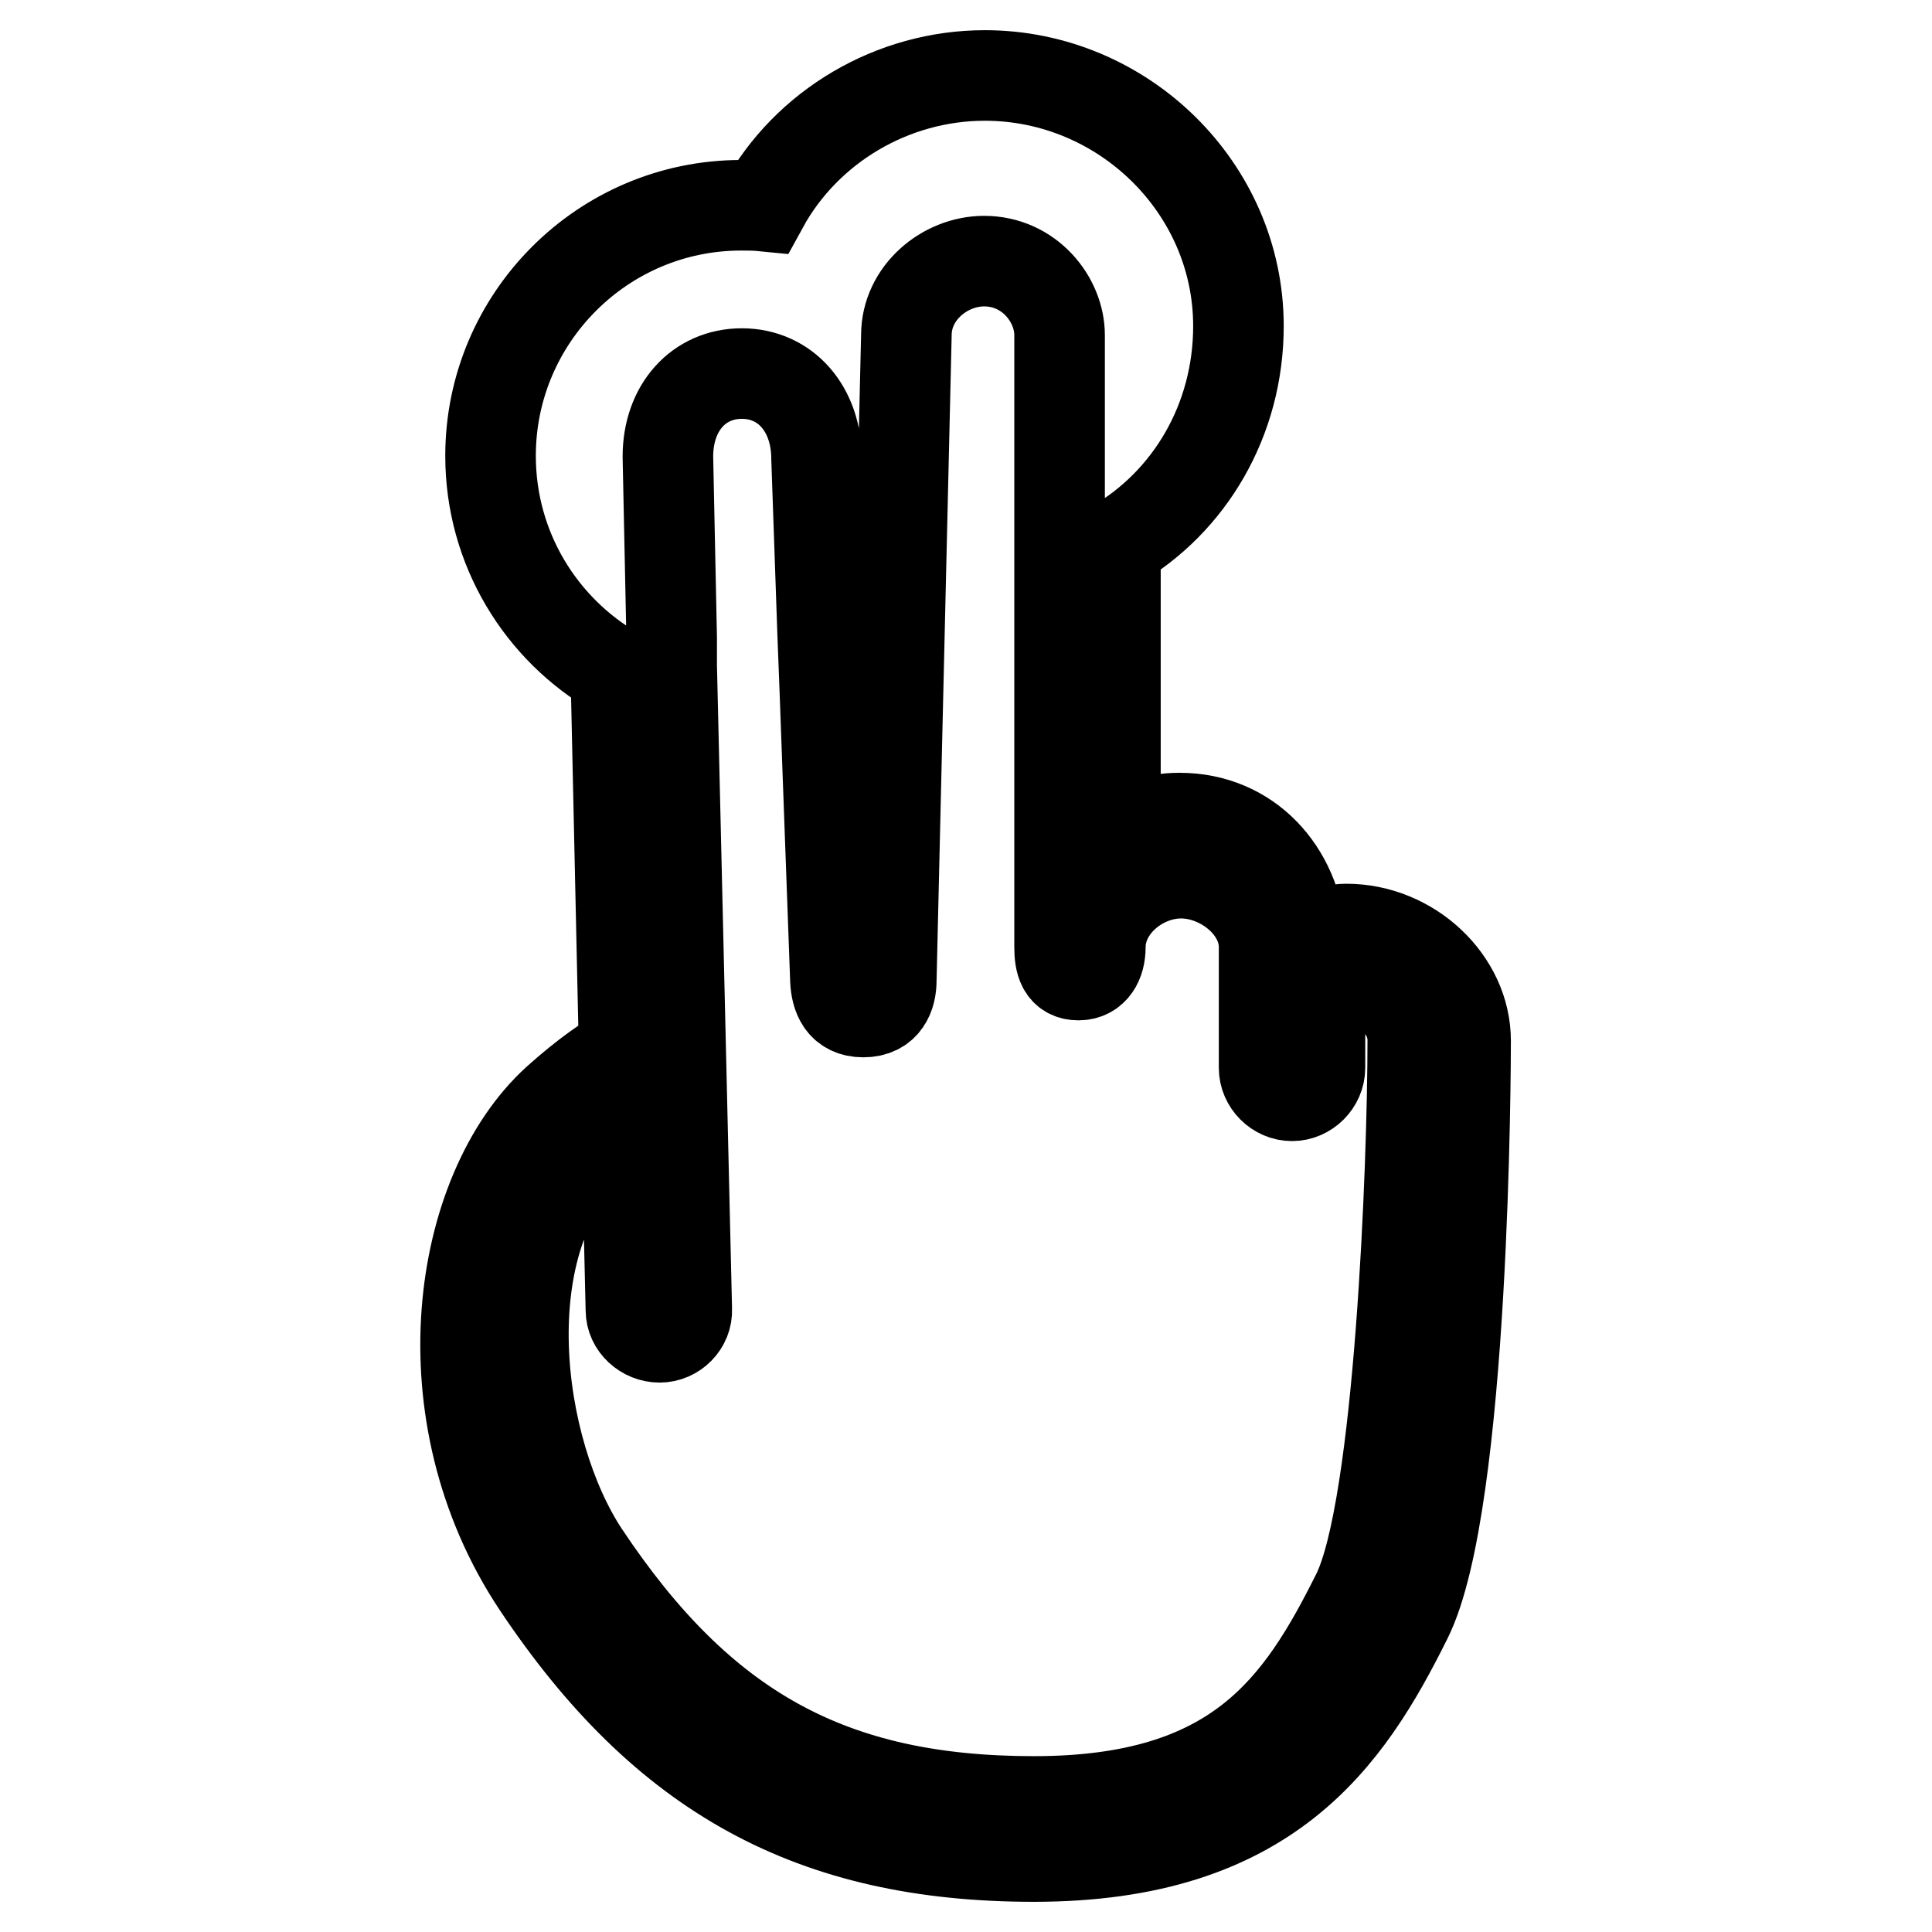
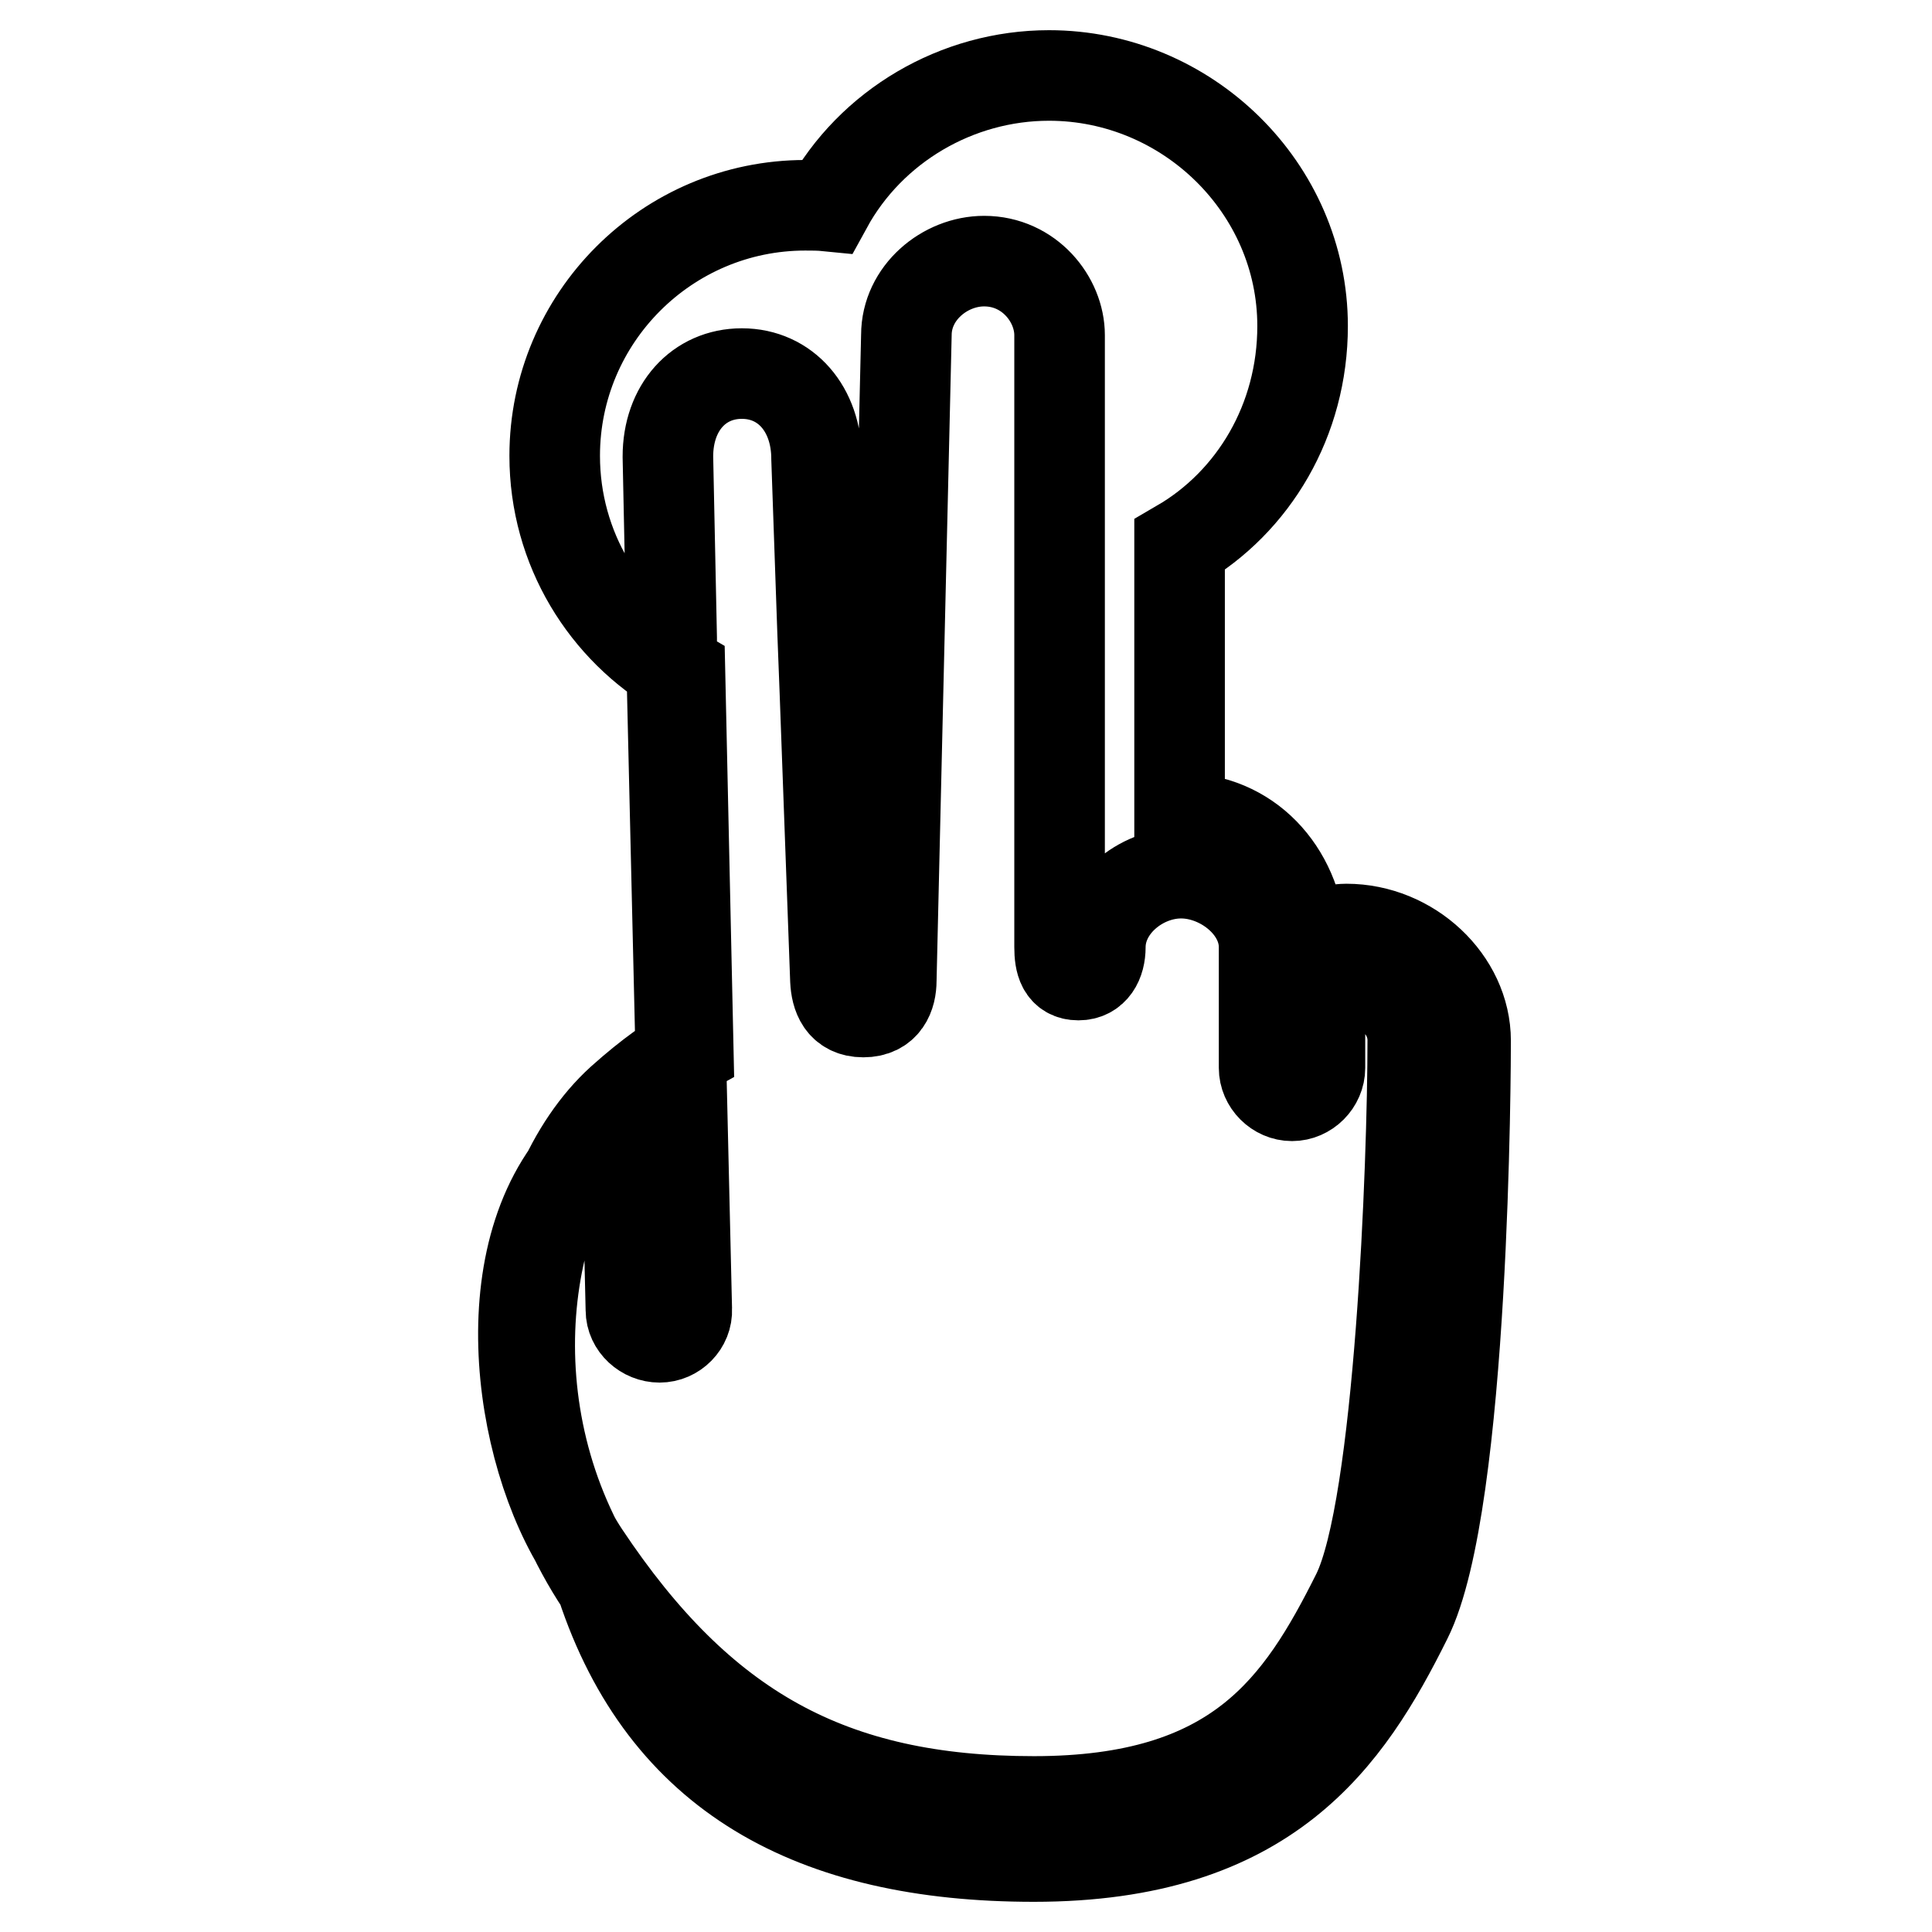
<svg xmlns="http://www.w3.org/2000/svg" version="1.1" x="0px" y="0px" viewBox="0 0 256 256" enable-background="new 0 0 256 256" xml:space="preserve">
  <g>
-     <path stroke-width="12" fill-opacity="0" stroke="#000000" d="M178.4,123.1c-1,0-3.4,0.3-6,1.2c-0.7-8.9-7-15.9-16.1-15.9c-3.7,0-6,1.1-8.5,3.1V72.2 c9.8-5.7,16.3-16.5,16.3-29c0-18.3-15.3-33.2-33.6-33.2c-12.2,0-23.6,6.7-29.4,17.3c-1-0.1-2-0.1-2.9-0.1 c-18.3,0-33.2,14.9-33.2,33.2c0,12.3,6.7,23,16.6,28.7l1.1,50.1c-2,1.1-5,3.1-8.9,6.6c-13.3,12.1-17.7,41.5-2.6,64.2 C88,235.2,107.7,246,137,246c31,0,41.5-15.6,49.4-31.5c7.7-15.3,7.8-74.1,7.8-76.6C194.2,130,186.9,123.1,178.4,123.1z  M179.8,211.2c-7.5,15-15.9,27.5-42.8,27.5c-26.9,0-44.1-9.5-59.6-32.8c-9-13.6-12.9-41.6,1.5-54.6c1.6-1.4,2.9-2.5,4.1-3.4 l0.6,25.7c0,2,1.8,3.6,3.8,3.6c2,0,3.7-1.7,3.6-3.7L89,88.2L89,84.5l0,0l-0.5-24c0-6.5,4.1-11,9.8-11c5.8,0,9.9,4.7,9.9,11.3 l0.8,23l0,0l0.3,7.8l0,0l1.4,38.3c0.1,2,0.8,4.2,3.7,4.2c2.9,0,3.7-2.2,3.7-4.2l2-85.5c0-5.6,5.1-9.8,10.3-9.8c6,0,10,5.1,10,9.8 v23v7.7v50.4c0,2,0.4,3.7,2.5,3.7c2,0,2.9-1.7,2.9-3.7c0-5.4,5.3-9.8,10.7-9.8c5.4,0,11,4.4,11,9.8v16c0,2,1.7,3.7,3.7,3.7 s3.7-1.7,3.7-3.7v-9.4c0-0.7,3-1.7,4.7-1.7c4.4,0,7.6,3.6,7.6,7.4C187.2,154.3,185.5,199.7,179.8,211.2z" />
+     <path stroke-width="12" fill-opacity="0" stroke="#000000" d="M178.4,123.1c-1,0-3.4,0.3-6,1.2c-0.7-8.9-7-15.9-16.1-15.9V72.2 c9.8-5.7,16.3-16.5,16.3-29c0-18.3-15.3-33.2-33.6-33.2c-12.2,0-23.6,6.7-29.4,17.3c-1-0.1-2-0.1-2.9-0.1 c-18.3,0-33.2,14.9-33.2,33.2c0,12.3,6.7,23,16.6,28.7l1.1,50.1c-2,1.1-5,3.1-8.9,6.6c-13.3,12.1-17.7,41.5-2.6,64.2 C88,235.2,107.7,246,137,246c31,0,41.5-15.6,49.4-31.5c7.7-15.3,7.8-74.1,7.8-76.6C194.2,130,186.9,123.1,178.4,123.1z  M179.8,211.2c-7.5,15-15.9,27.5-42.8,27.5c-26.9,0-44.1-9.5-59.6-32.8c-9-13.6-12.9-41.6,1.5-54.6c1.6-1.4,2.9-2.5,4.1-3.4 l0.6,25.7c0,2,1.8,3.6,3.8,3.6c2,0,3.7-1.7,3.6-3.7L89,88.2L89,84.5l0,0l-0.5-24c0-6.5,4.1-11,9.8-11c5.8,0,9.9,4.7,9.9,11.3 l0.8,23l0,0l0.3,7.8l0,0l1.4,38.3c0.1,2,0.8,4.2,3.7,4.2c2.9,0,3.7-2.2,3.7-4.2l2-85.5c0-5.6,5.1-9.8,10.3-9.8c6,0,10,5.1,10,9.8 v23v7.7v50.4c0,2,0.4,3.7,2.5,3.7c2,0,2.9-1.7,2.9-3.7c0-5.4,5.3-9.8,10.7-9.8c5.4,0,11,4.4,11,9.8v16c0,2,1.7,3.7,3.7,3.7 s3.7-1.7,3.7-3.7v-9.4c0-0.7,3-1.7,4.7-1.7c4.4,0,7.6,3.6,7.6,7.4C187.2,154.3,185.5,199.7,179.8,211.2z" />
  </g>
</svg>